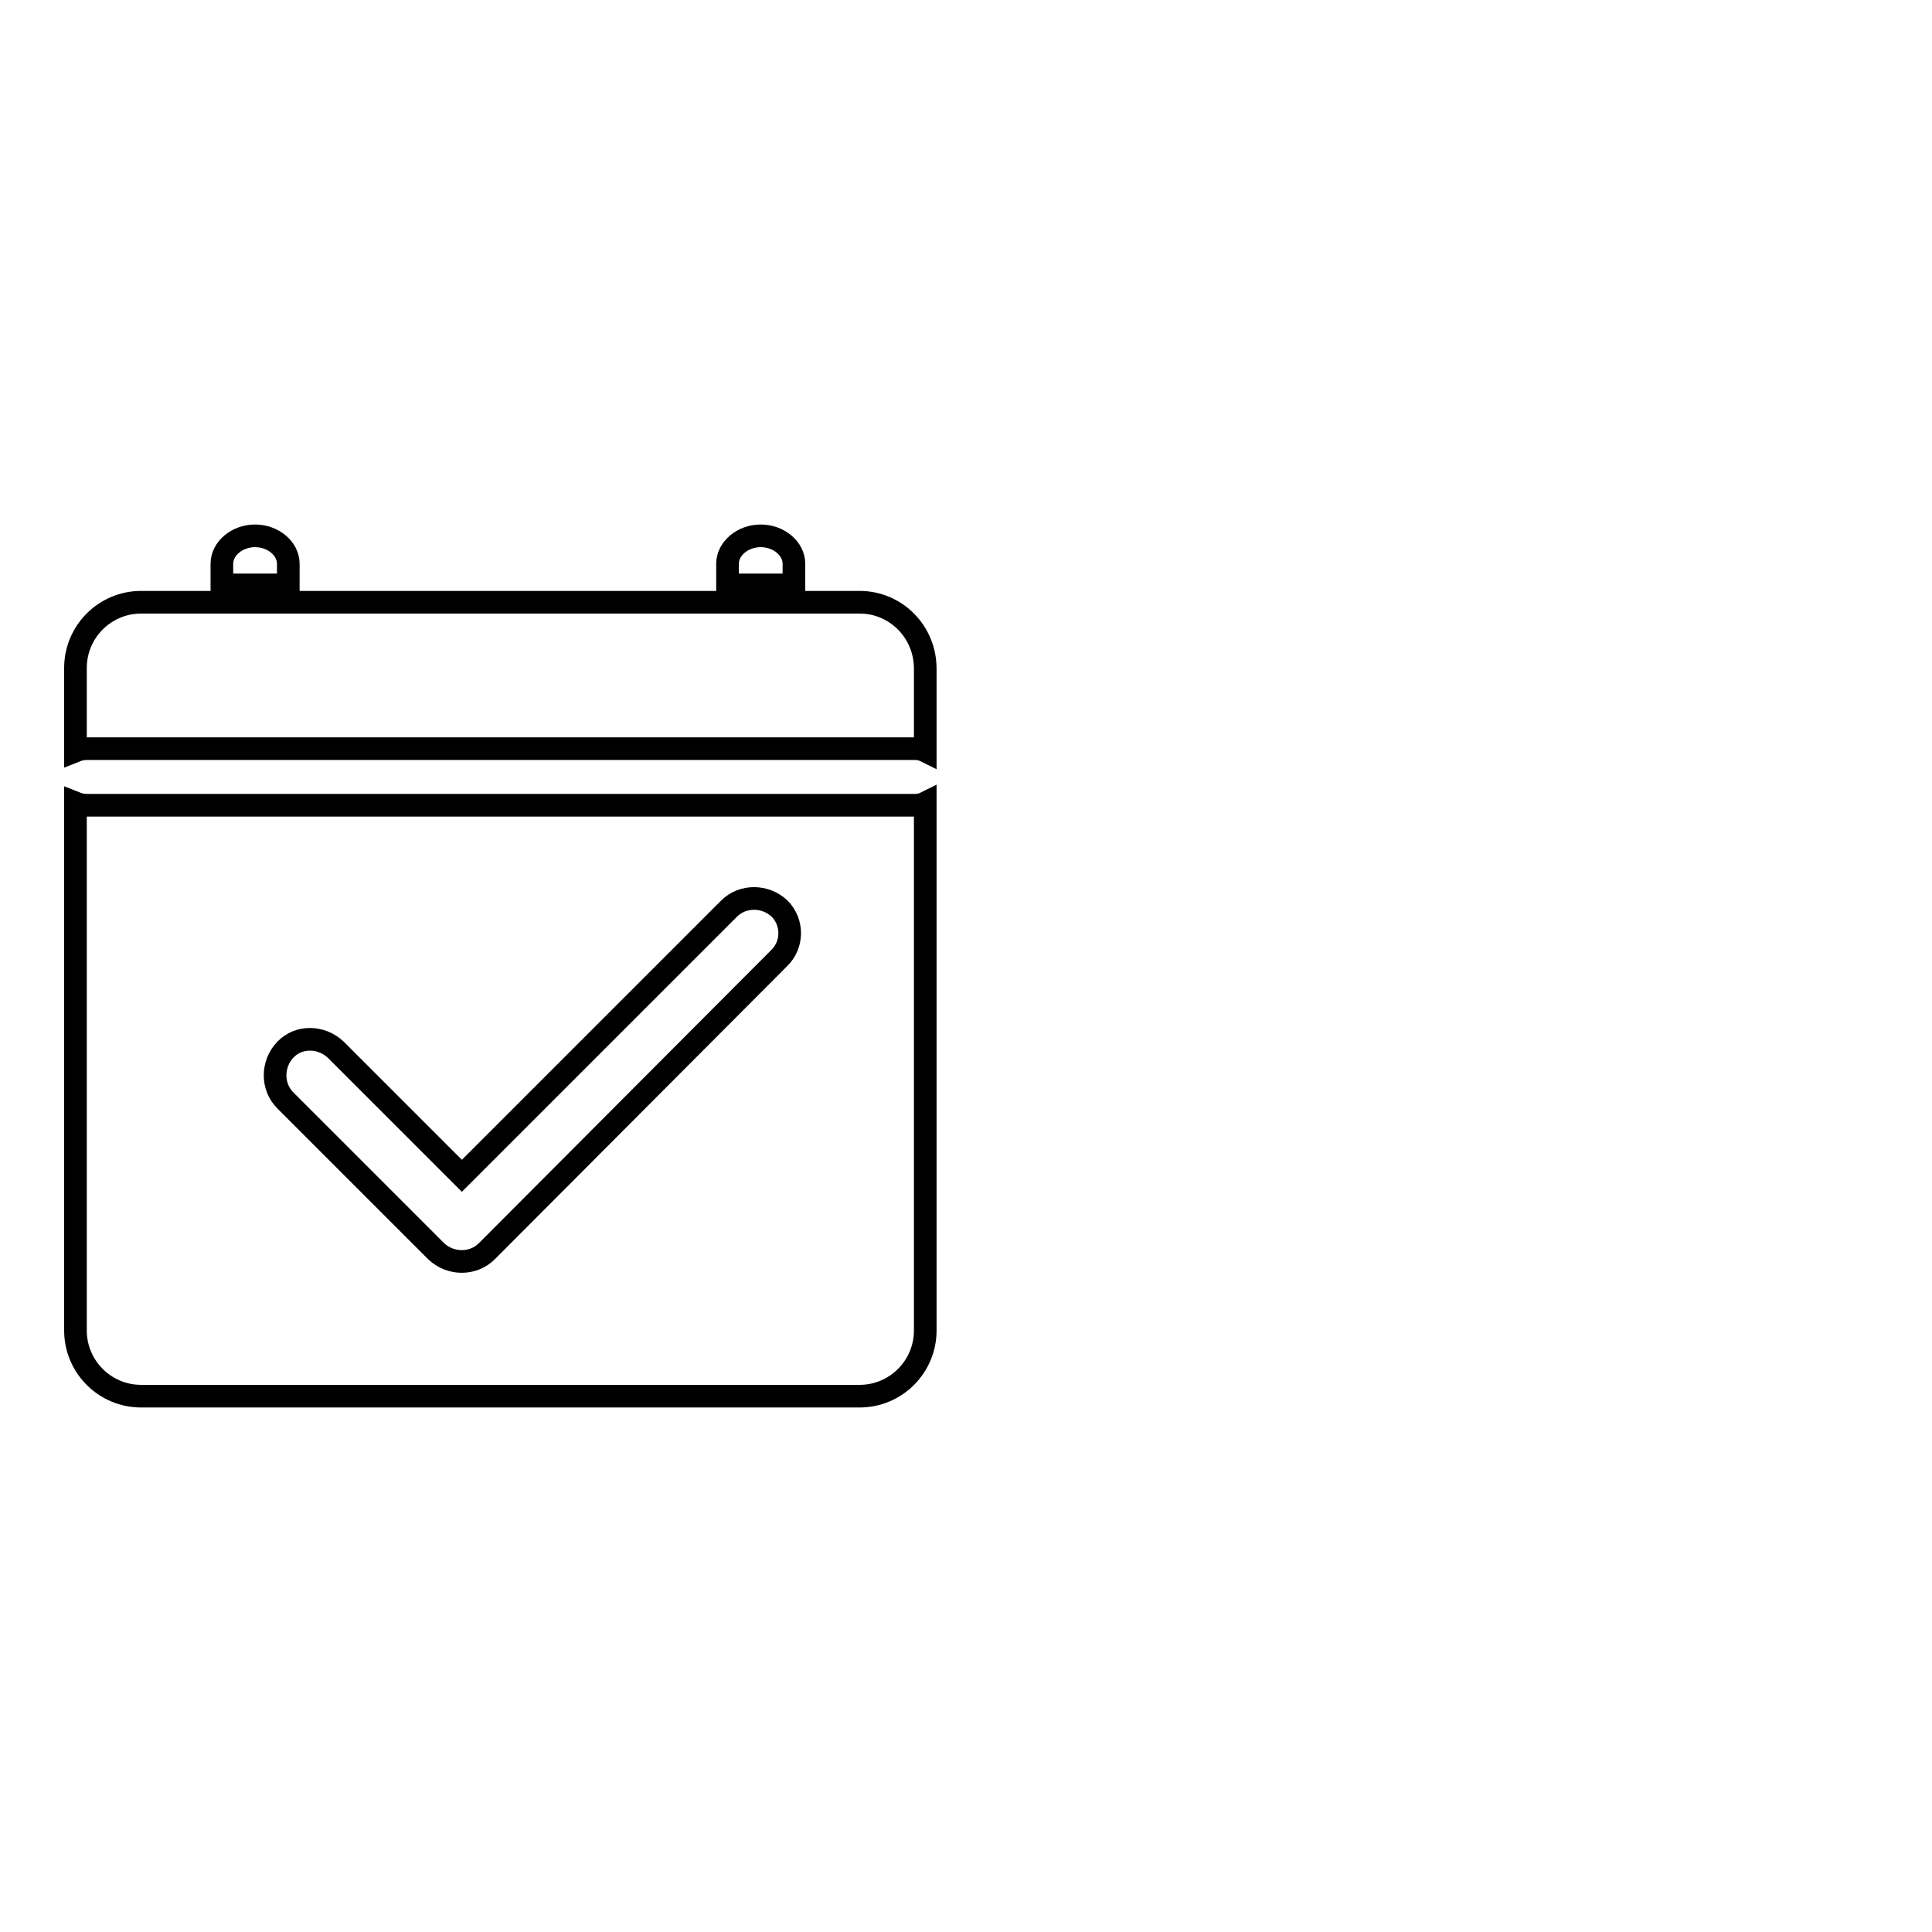
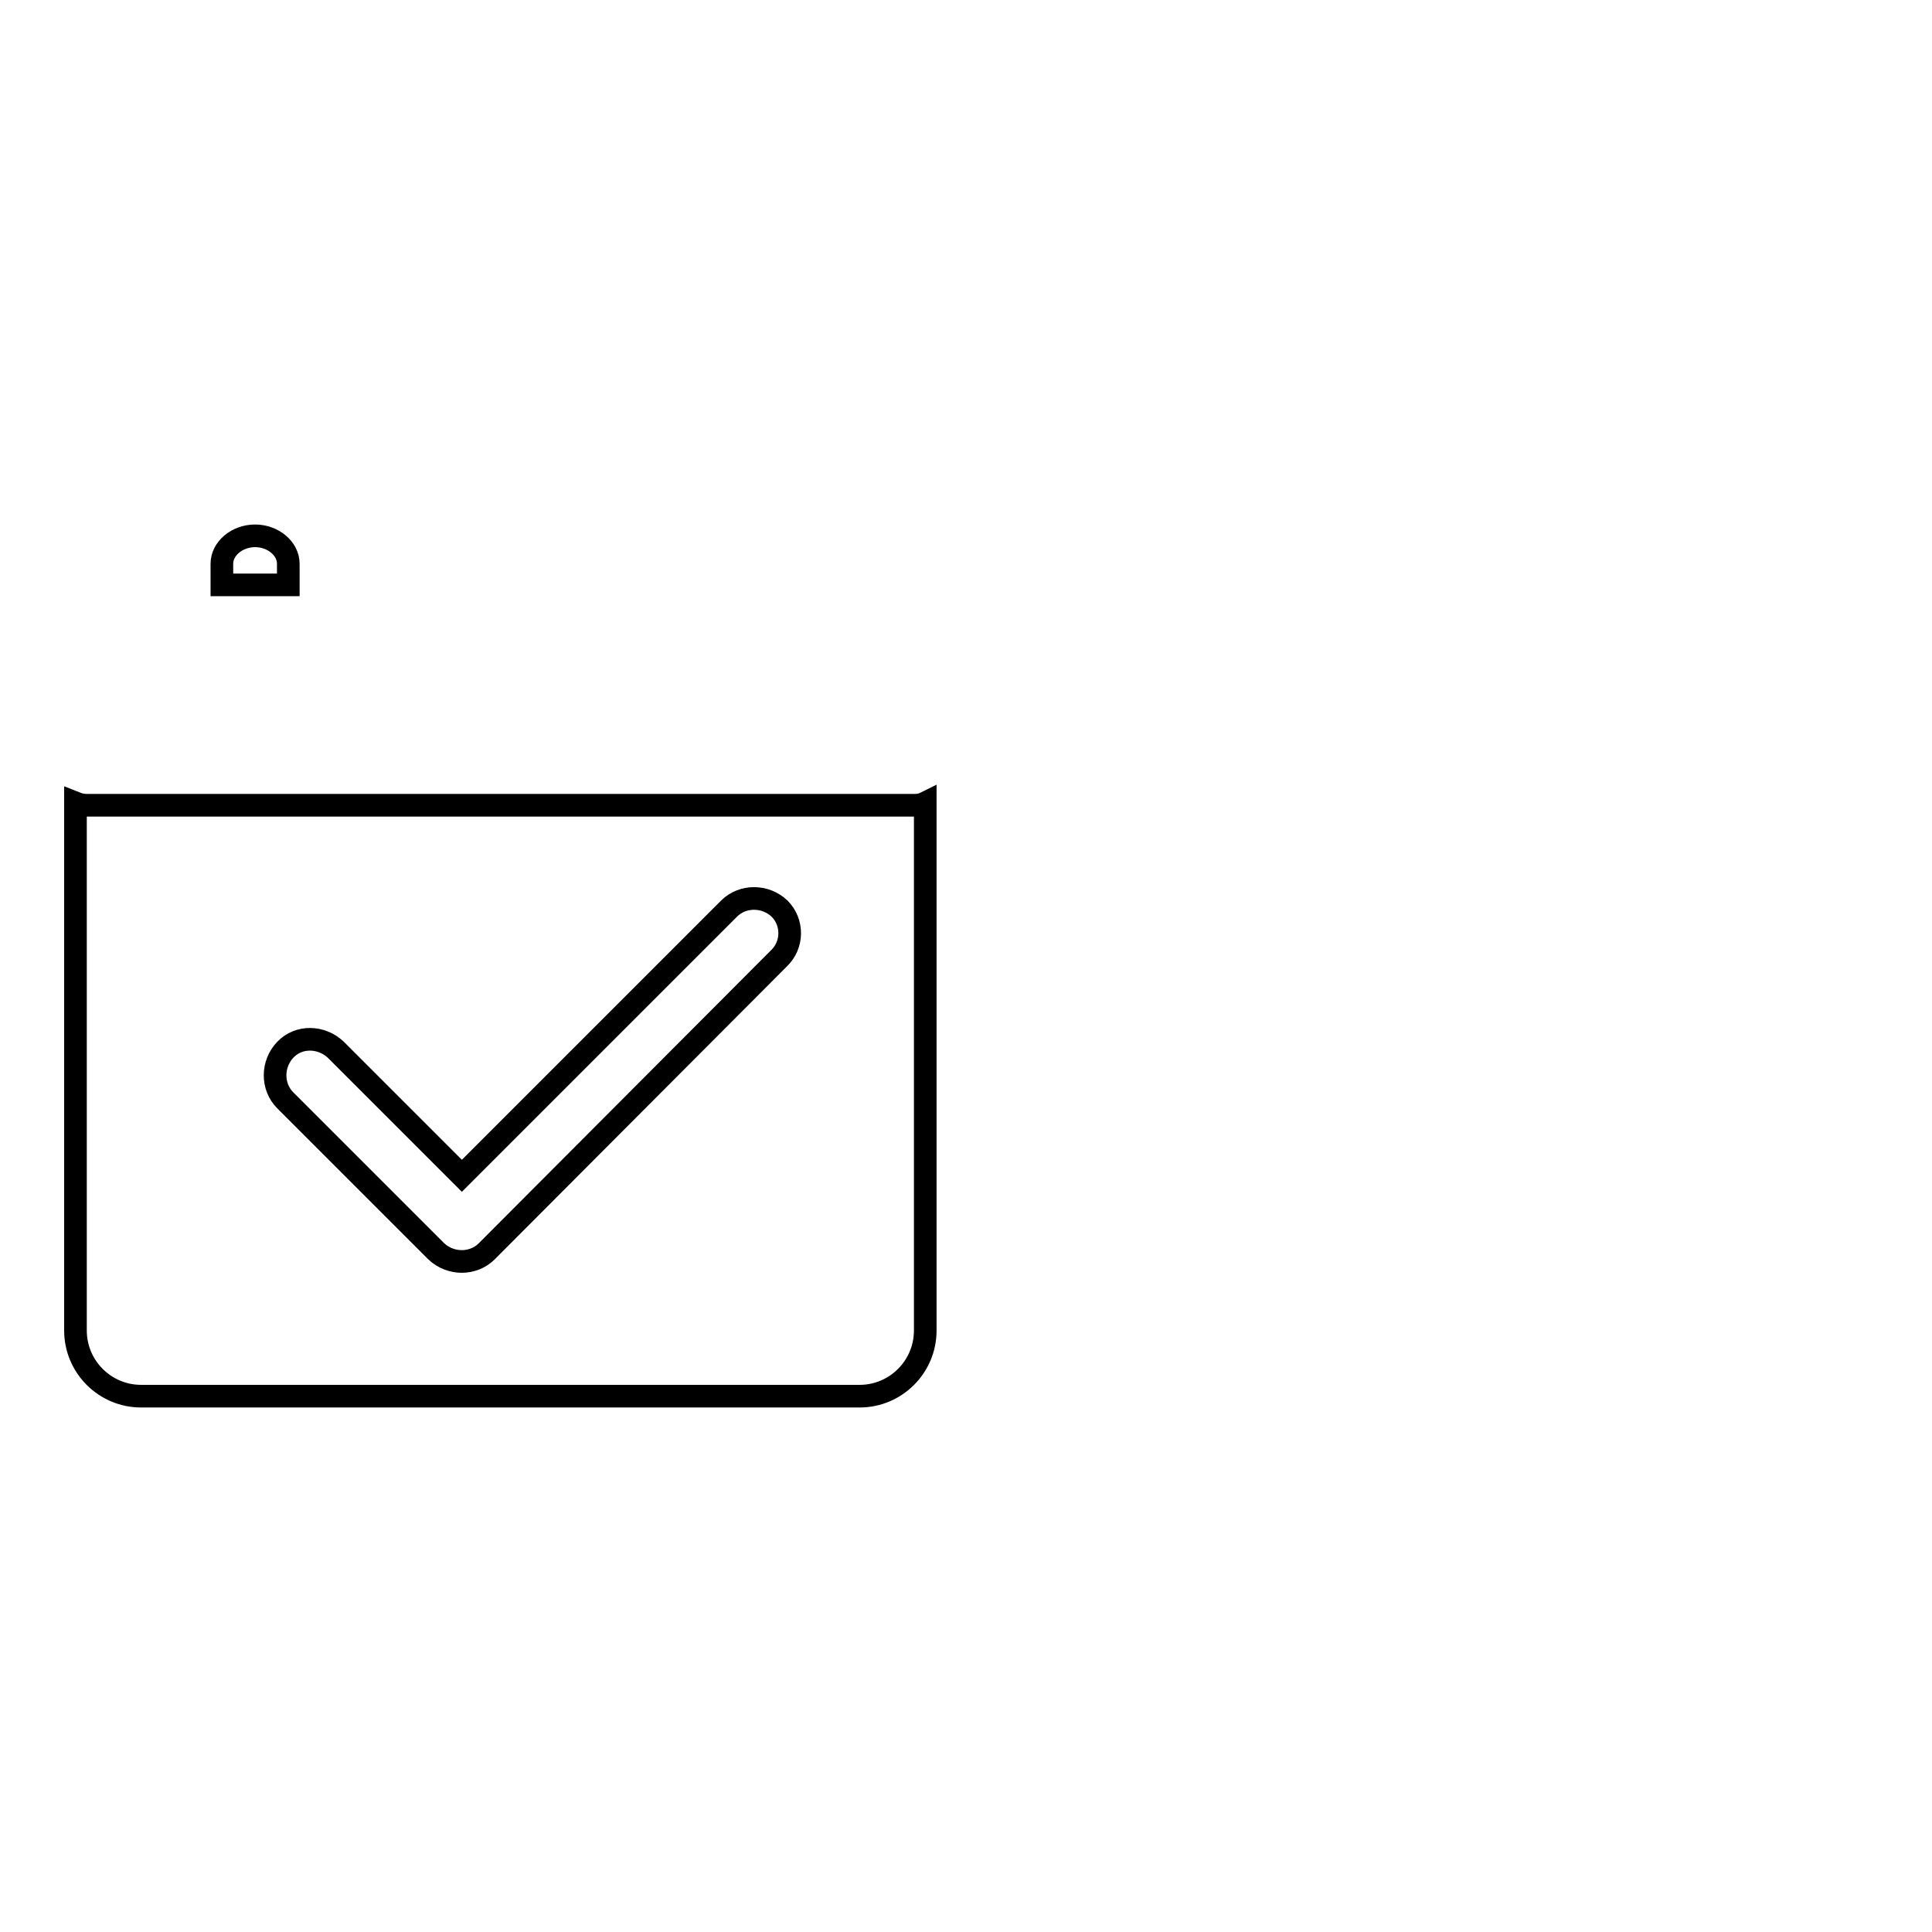
<svg xmlns="http://www.w3.org/2000/svg" version="1.1" x="0px" y="0px" viewBox="0 0 256 256" enable-background="new 0 0 256 256" xml:space="preserve">
  <g>
    <g>
-       <path stroke-width="3" fill-opacity="0" stroke="#000000" d="M246,167.6" />
      <path stroke-width="3" fill-opacity="0" stroke="#000000" d="M38.2,77.5v-2.8c0-2-2-3.7-4.4-3.7c-2.4,0-4.4,1.7-4.4,3.7v2.8H38.2L38.2,77.5z" />
-       <path stroke-width="3" fill-opacity="0" stroke="#000000" d="M105.2,77.5v-2.8c0-2-2-3.7-4.4-3.7c-2.4,0-4.4,1.7-4.4,3.7v2.8H105.2L105.2,77.5z" />
-       <path stroke-width="3" fill-opacity="0" stroke="#000000" d="M113.9,79.8h-12.4h-9.3H39.6h-9.5H18.7c-4.8,0-8.7,3.9-8.7,8.7v11c0.5-0.2,1-0.3,1.5-0.3h109.7c0.5,0,1,0.1,1.4,0.3V88.6C122.6,83.7,118.7,79.8,113.9,79.8z" />
      <path stroke-width="3" fill-opacity="0" stroke="#000000" d="M121.2,106.7H11.5c-0.5,0-1-0.1-1.5-0.3v69.9c0,4.8,3.9,8.7,8.7,8.7h95.2c4.8,0,8.7-3.9,8.7-8.7v-69.9C122.2,106.6,121.7,106.7,121.2,106.7z M103.2,127l-38.7,38.8c-1.8,1.8-4.8,1.8-6.7,0l-20-20c-1.8-1.8-1.8-4.8,0-6.7s4.8-1.8,6.7,0l16.7,16.7l35.4-35.4c1.8-1.8,4.8-1.8,6.7,0C105.1,122.2,105.1,125.2,103.2,127z" />
    </g>
  </g>
</svg>